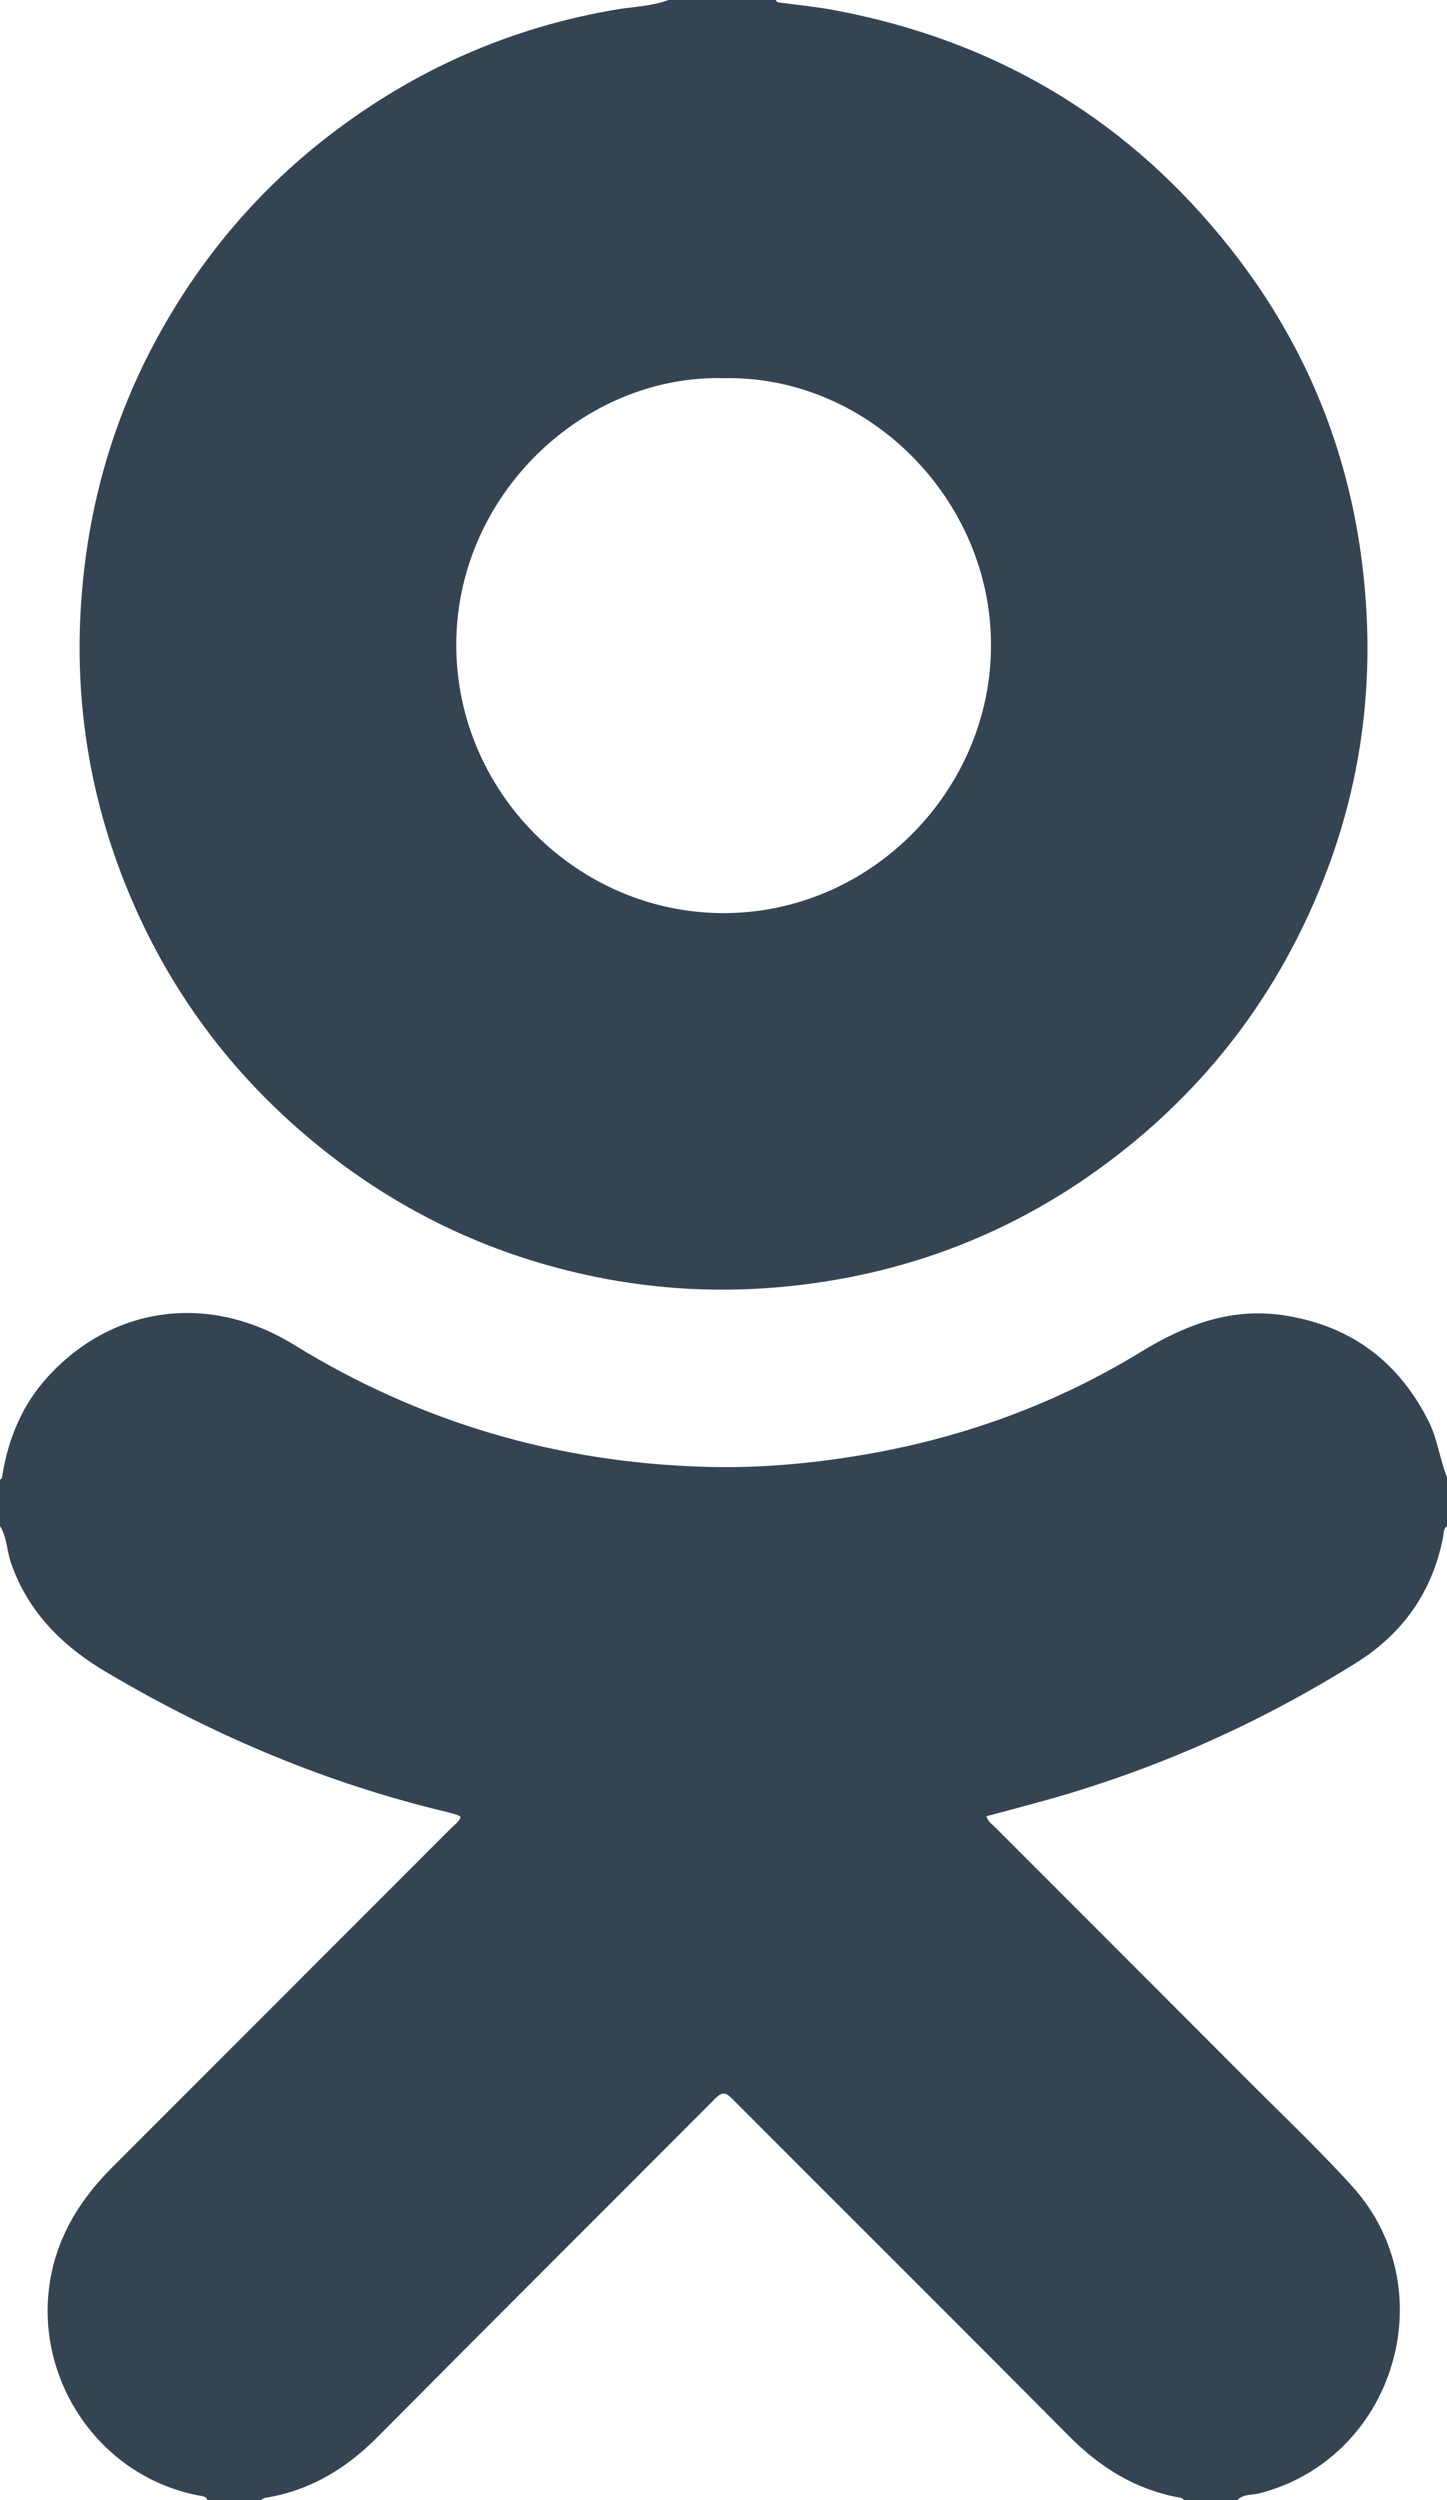
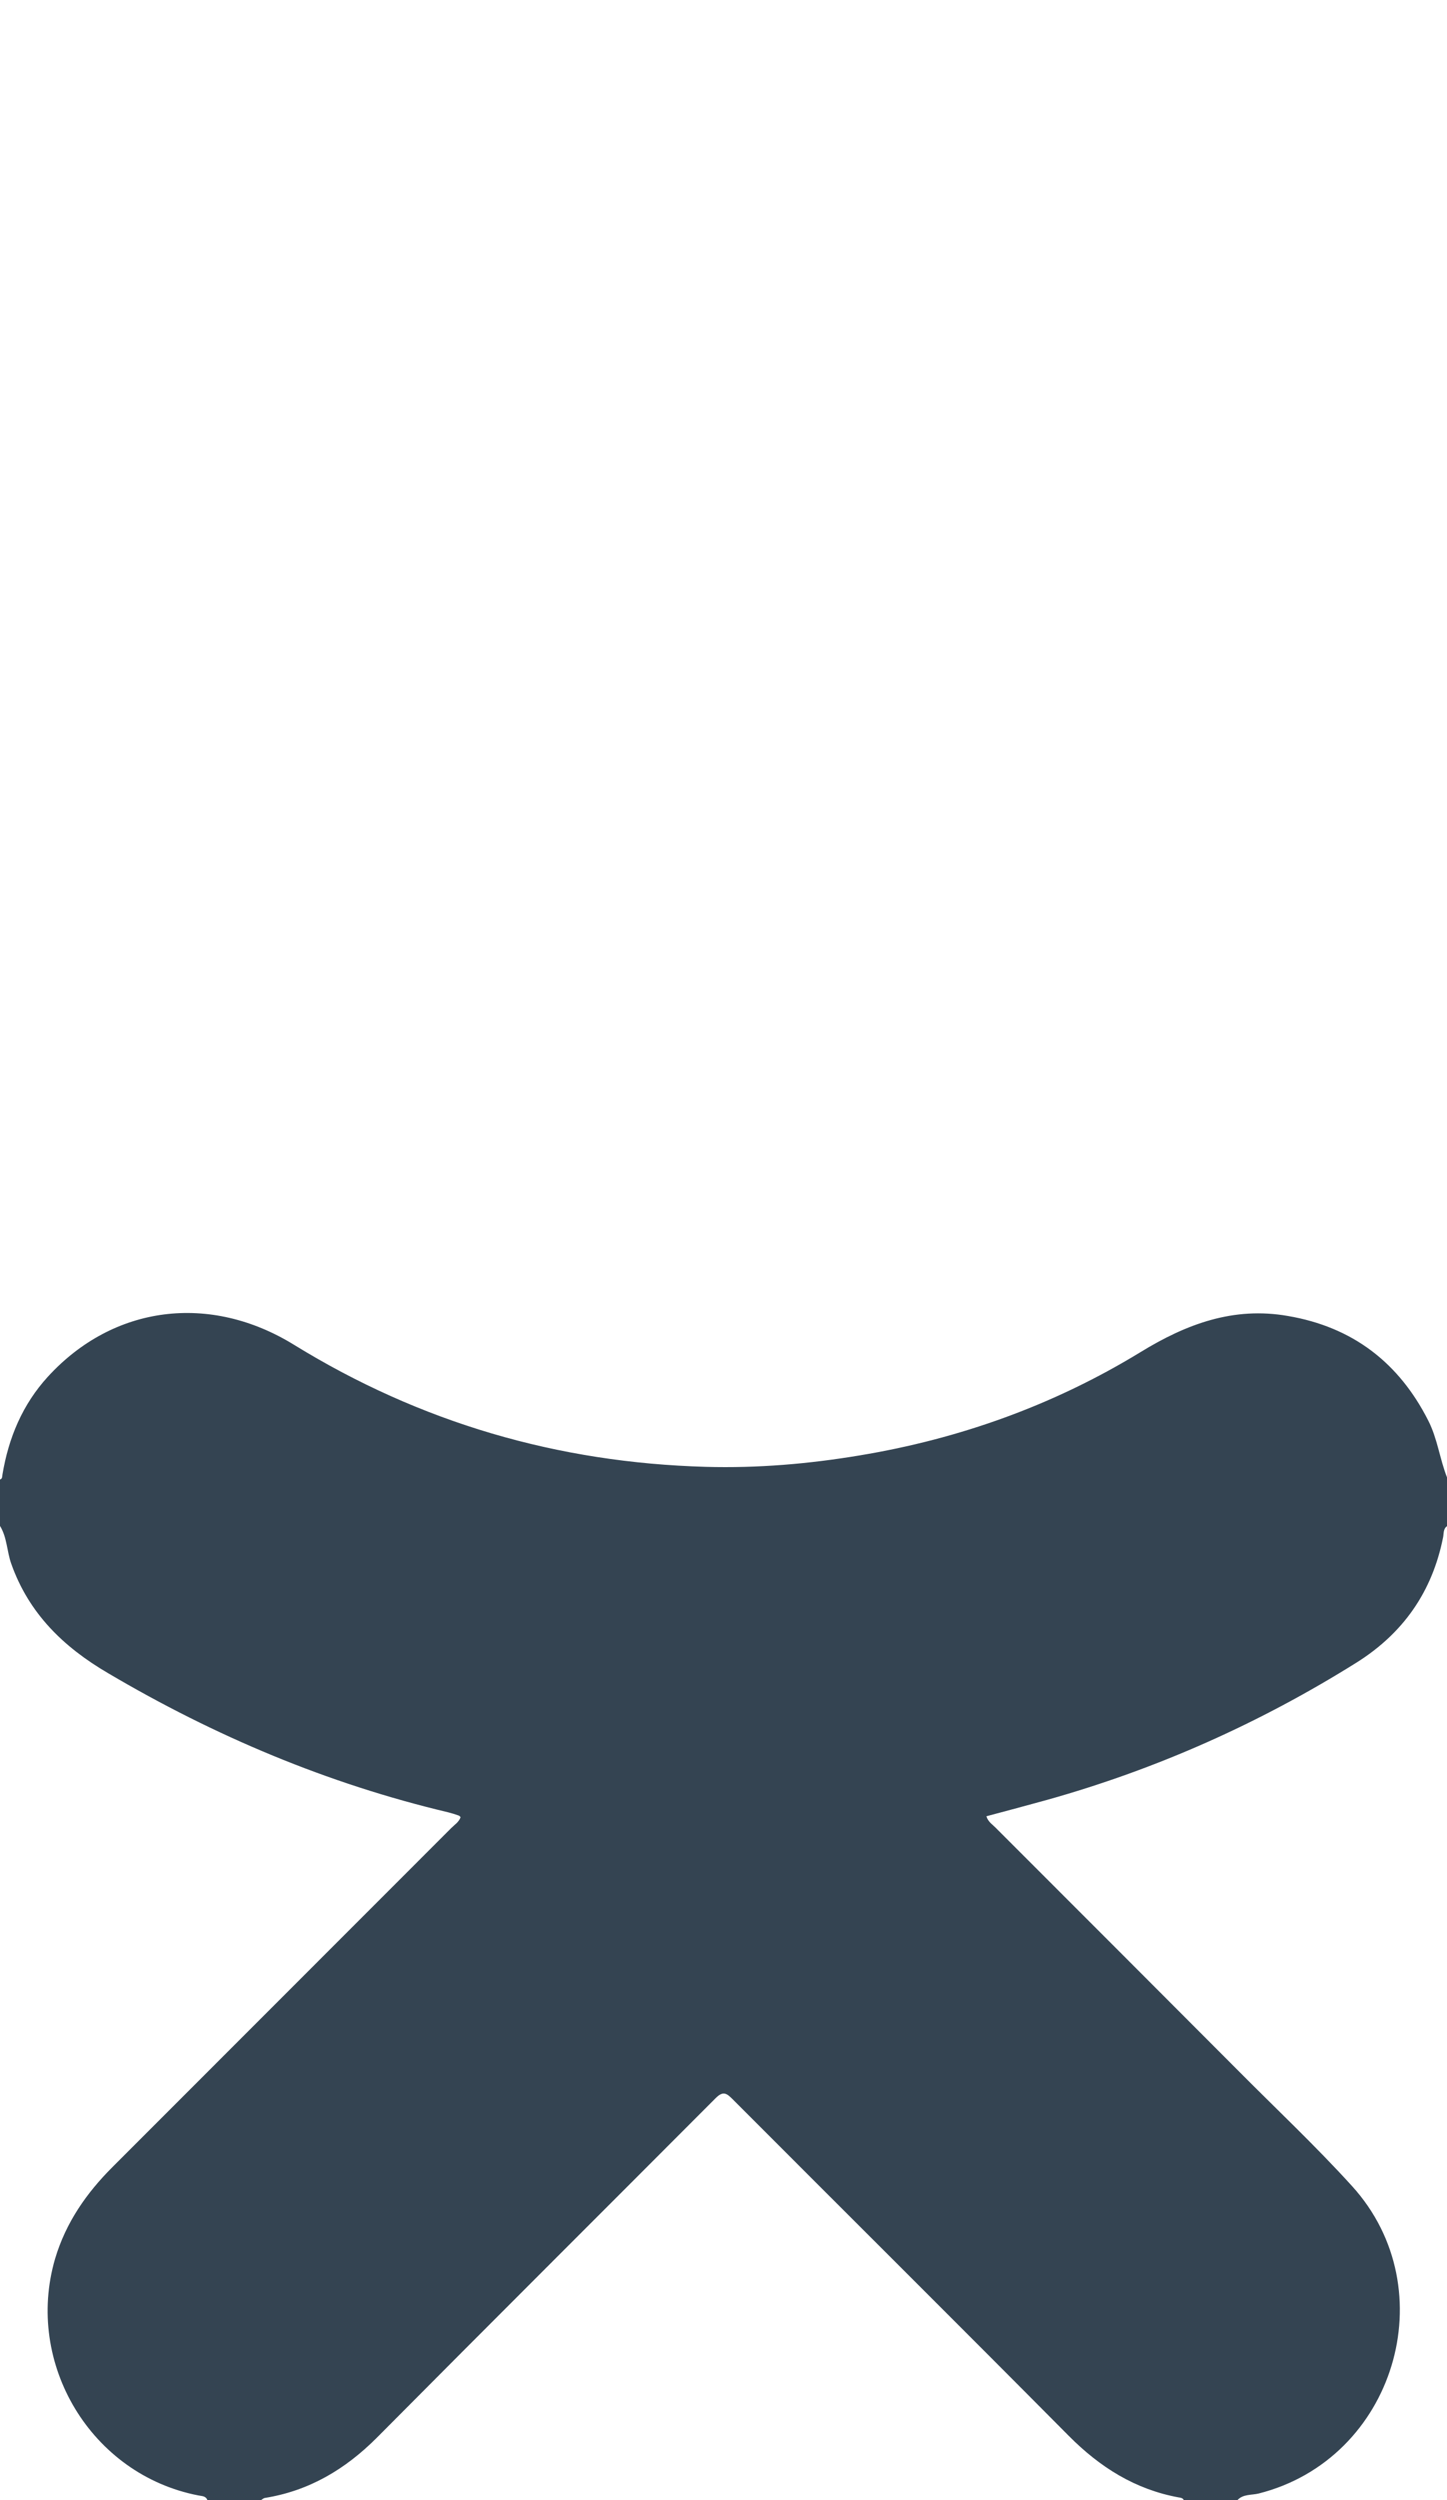
<svg xmlns="http://www.w3.org/2000/svg" width="22" height="38" viewBox="0 0 22 38" fill="none">
  <path d="M0 23.193C0 22.959 0 22.722 0 22.488C0.037 22.477 0.033 22.44 0.037 22.414C0.13 21.854 0.341 21.349 0.727 20.926C1.725 19.835 3.194 19.653 4.47 20.44C6.391 21.623 8.48 22.232 10.731 22.295C11.518 22.317 12.296 22.251 13.072 22.121C14.592 21.869 16.024 21.356 17.341 20.551C18.038 20.124 18.754 19.857 19.581 20.002C20.561 20.169 21.266 20.707 21.714 21.59C21.855 21.865 21.889 22.173 22 22.455C22 22.703 22 22.948 22 23.197C21.941 23.238 21.952 23.308 21.941 23.364C21.777 24.192 21.336 24.822 20.628 25.268C19.159 26.188 17.59 26.889 15.92 27.357C15.613 27.442 15.305 27.524 14.997 27.606C15.023 27.691 15.086 27.728 15.13 27.773C16.358 29.001 17.586 30.229 18.814 31.461C19.396 32.048 20.001 32.615 20.557 33.228C21.985 34.801 21.199 37.38 19.136 37.9C19.029 37.926 18.899 37.907 18.814 38C18.543 38 18.268 38 17.998 38C17.983 37.967 17.949 37.963 17.92 37.959C17.256 37.837 16.722 37.499 16.25 37.024C14.552 35.313 12.842 33.614 11.139 31.907C11.046 31.814 10.994 31.777 10.879 31.892C9.162 33.614 7.441 35.328 5.727 37.054C5.249 37.532 4.7 37.859 4.028 37.967C4.006 37.97 3.988 37.989 3.969 38C3.698 38 3.424 38 3.153 38C3.127 37.933 3.068 37.941 3.016 37.929C1.387 37.614 0.371 35.926 0.838 34.33C1.002 33.781 1.313 33.335 1.71 32.938C3.427 31.22 5.145 29.502 6.862 27.784C6.914 27.732 6.977 27.695 7.003 27.62C6.992 27.609 6.985 27.598 6.974 27.595C6.922 27.576 6.87 27.561 6.814 27.546C4.982 27.112 3.264 26.388 1.643 25.431C0.964 25.034 0.438 24.522 0.171 23.768C0.104 23.579 0.108 23.368 0 23.193Z" fill="#344452" />
-   <path d="M10.164 0C10.709 0 11.251 0 11.796 0C11.807 0.037 11.84 0.037 11.87 0.041C12.144 0.078 12.423 0.104 12.693 0.156C15.06 0.601 17.026 1.733 18.561 3.596C19.89 5.203 20.62 7.058 20.765 9.133C20.865 10.532 20.676 11.901 20.179 13.222C19.522 14.963 18.465 16.41 17 17.549C15.568 18.662 13.943 19.323 12.141 19.534C11.158 19.649 10.182 19.62 9.21 19.438C7.652 19.145 6.243 18.514 4.993 17.538C3.643 16.484 2.626 15.167 1.966 13.589C1.254 11.886 1.054 10.12 1.328 8.294C1.484 7.27 1.795 6.294 2.266 5.37C2.934 4.067 3.843 2.954 5.004 2.06C6.306 1.058 7.767 0.412 9.392 0.141C9.652 0.1 9.915 0.093 10.164 0ZM11.006 5.748C8.865 5.693 6.933 7.533 6.937 9.808C6.94 12.038 8.776 13.871 10.987 13.879C13.242 13.886 15.064 12.009 15.067 9.815C15.075 7.596 13.205 5.704 11.006 5.748Z" fill="#344452" />
</svg>